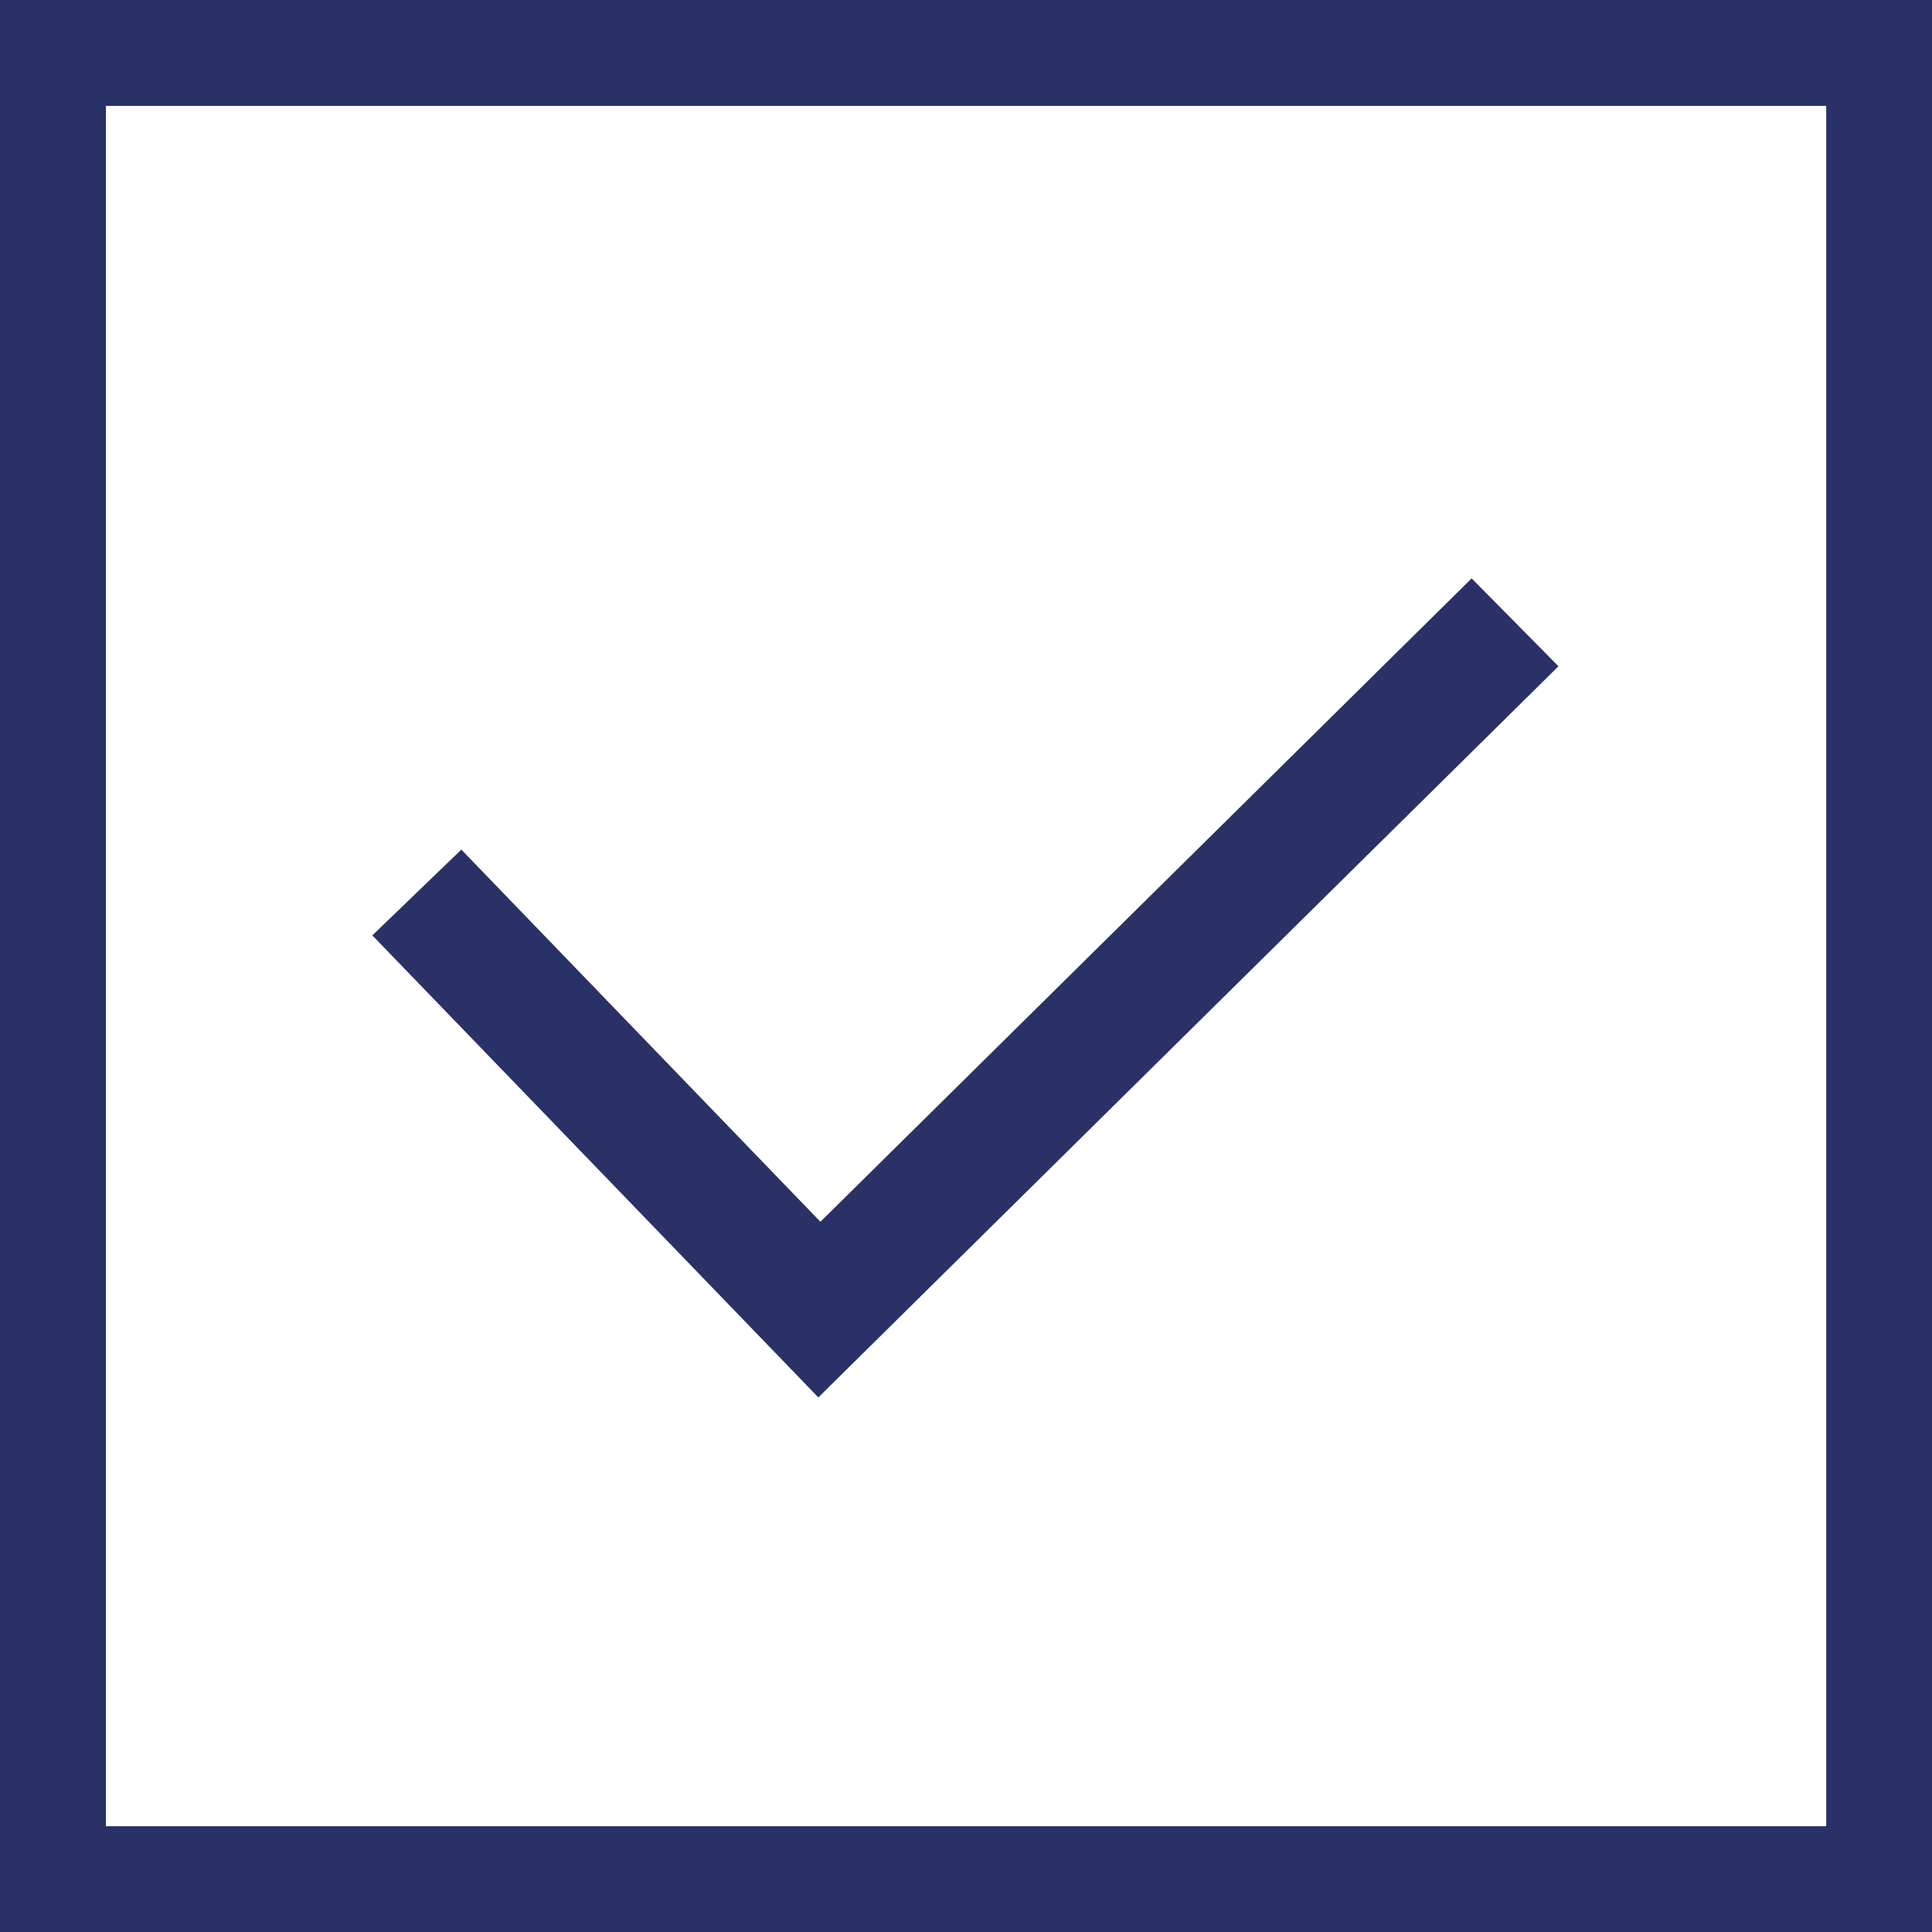
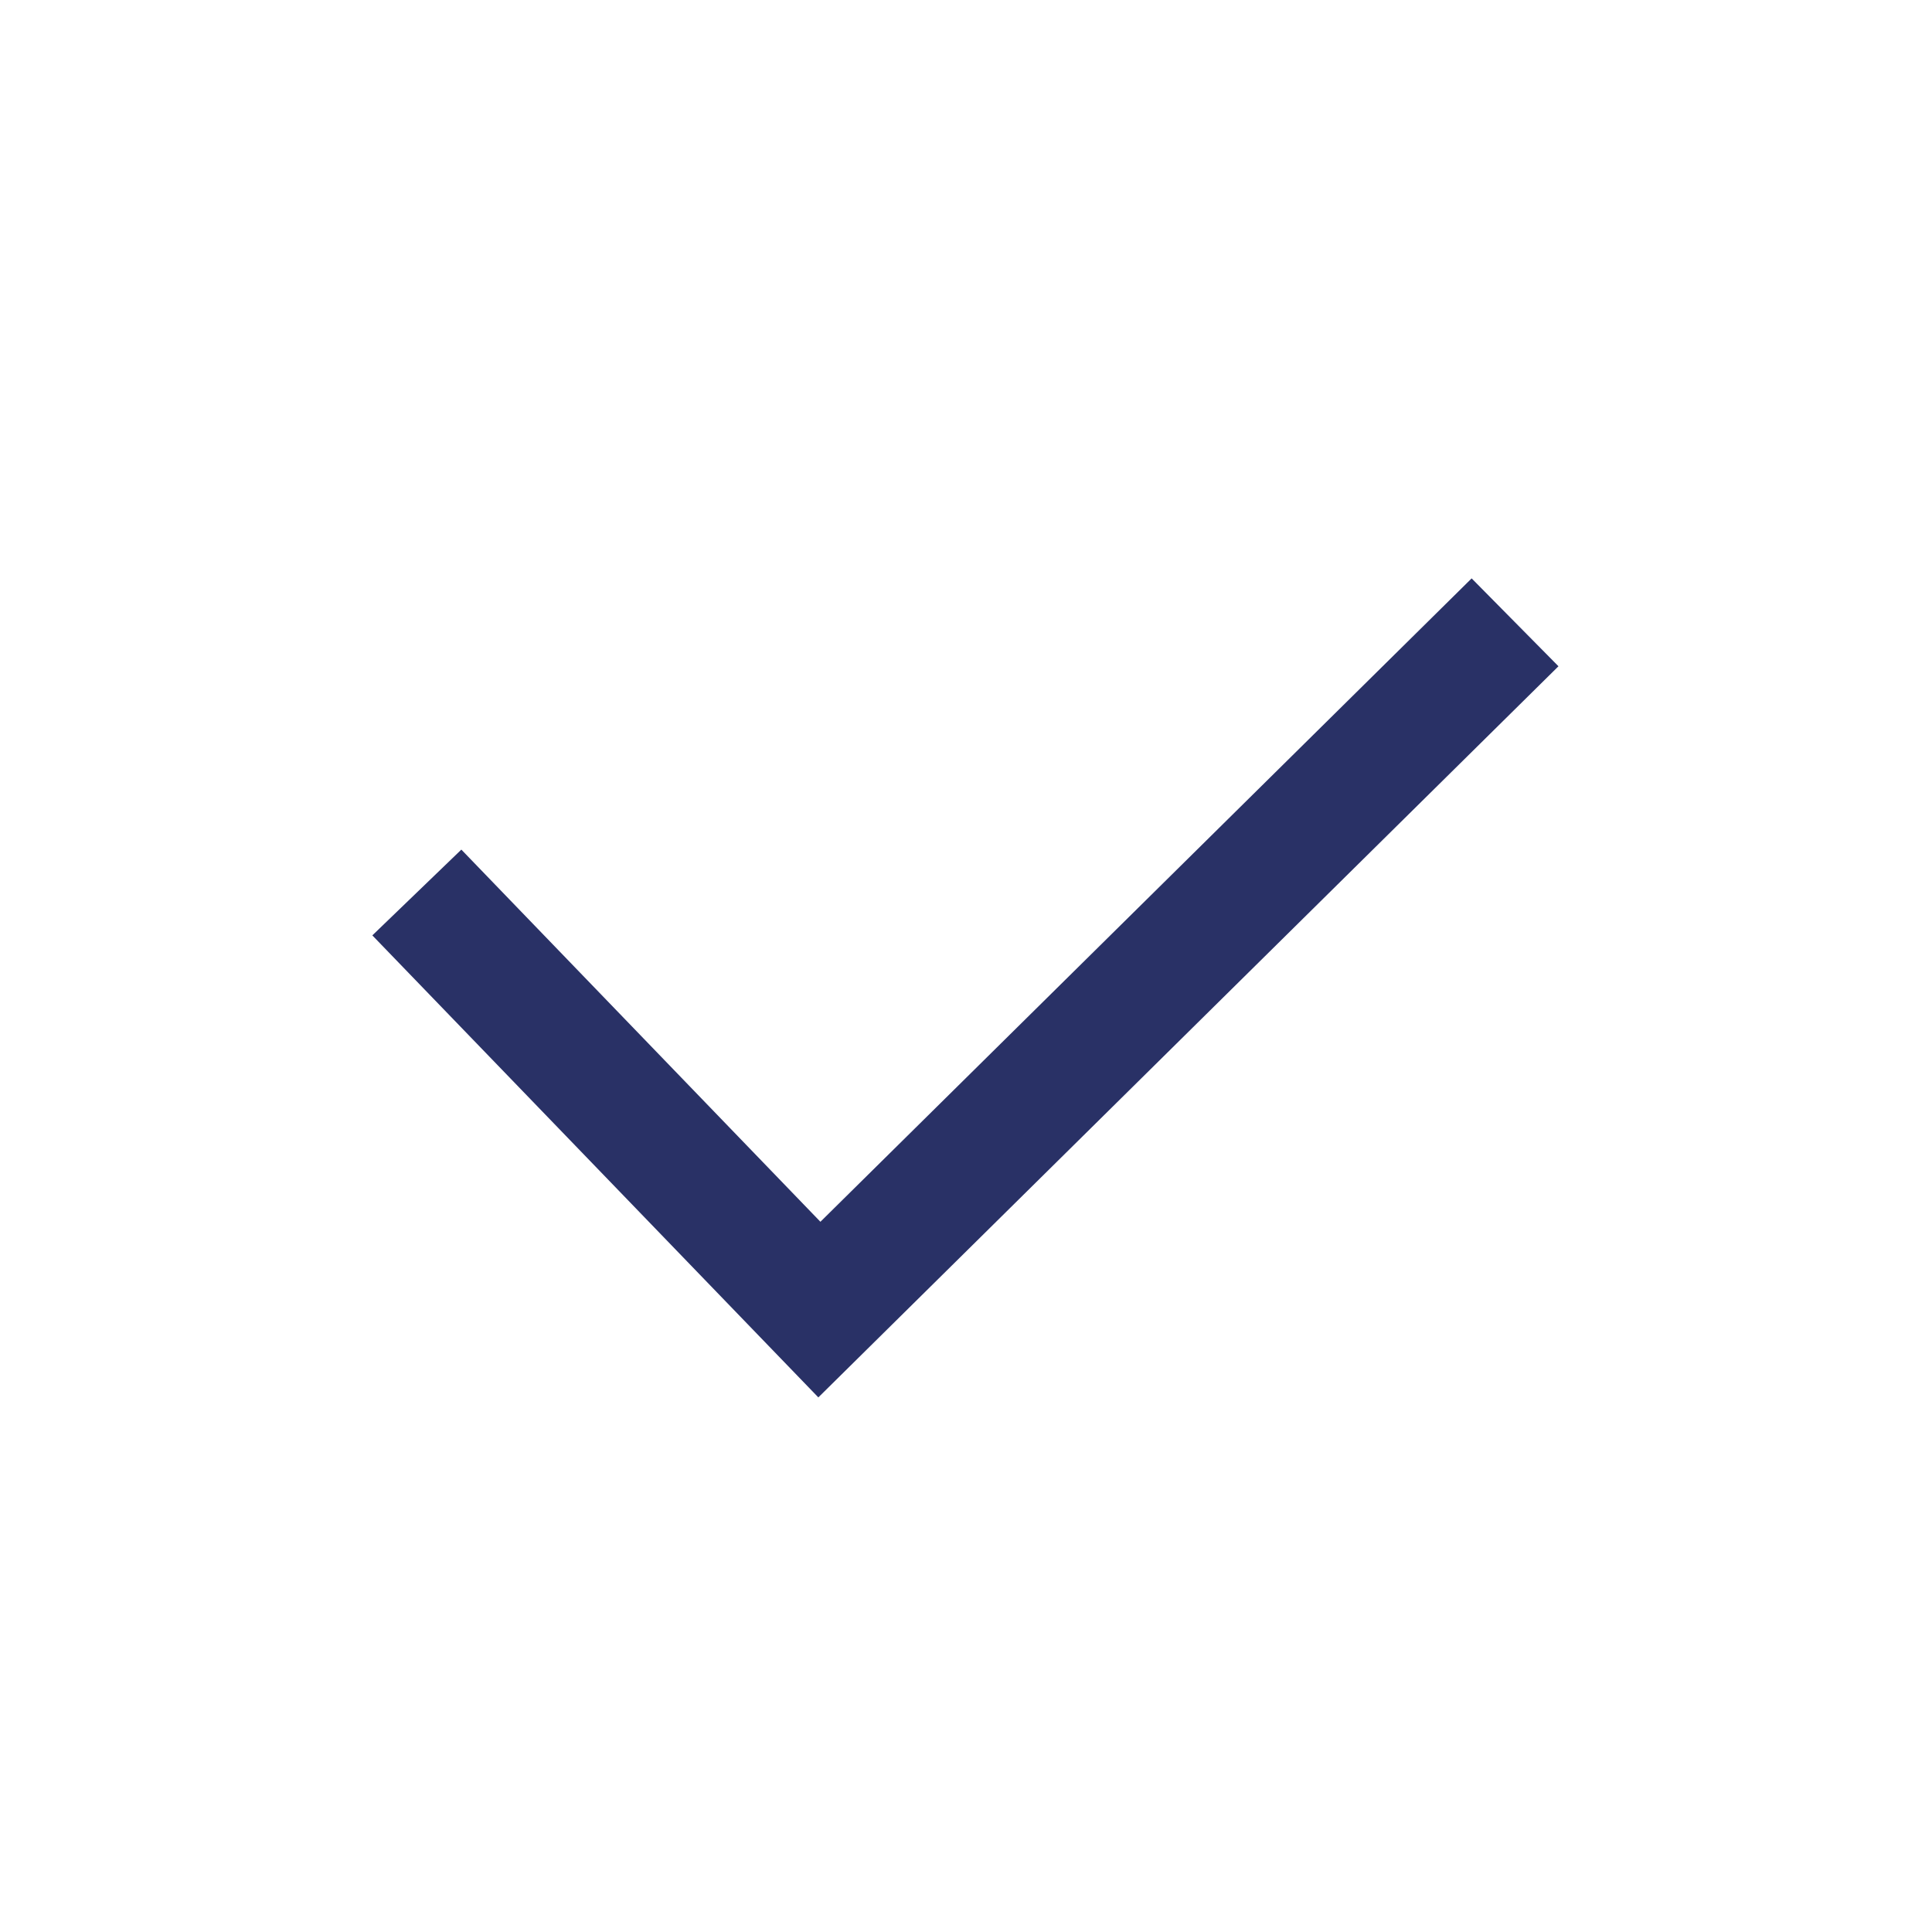
<svg xmlns="http://www.w3.org/2000/svg" id="icon_check" width="56.916" height="56.916" viewBox="0 0 56.916 56.916">
-   <path id="Path_114" data-name="Path 114" d="M3.12,3.12H53.8V53.8H3.12ZM0,56.916H56.916V0H0Z" fill="#293166" />
  <path id="Path_115" data-name="Path 115" d="M56.043,35.361l-2.558-2.589L34.3,51.726,23.722,40.762,21.1,43.289,34.239,56.9Z" transform="translate(-10.131 -15.733)" fill="#293166" />
</svg>